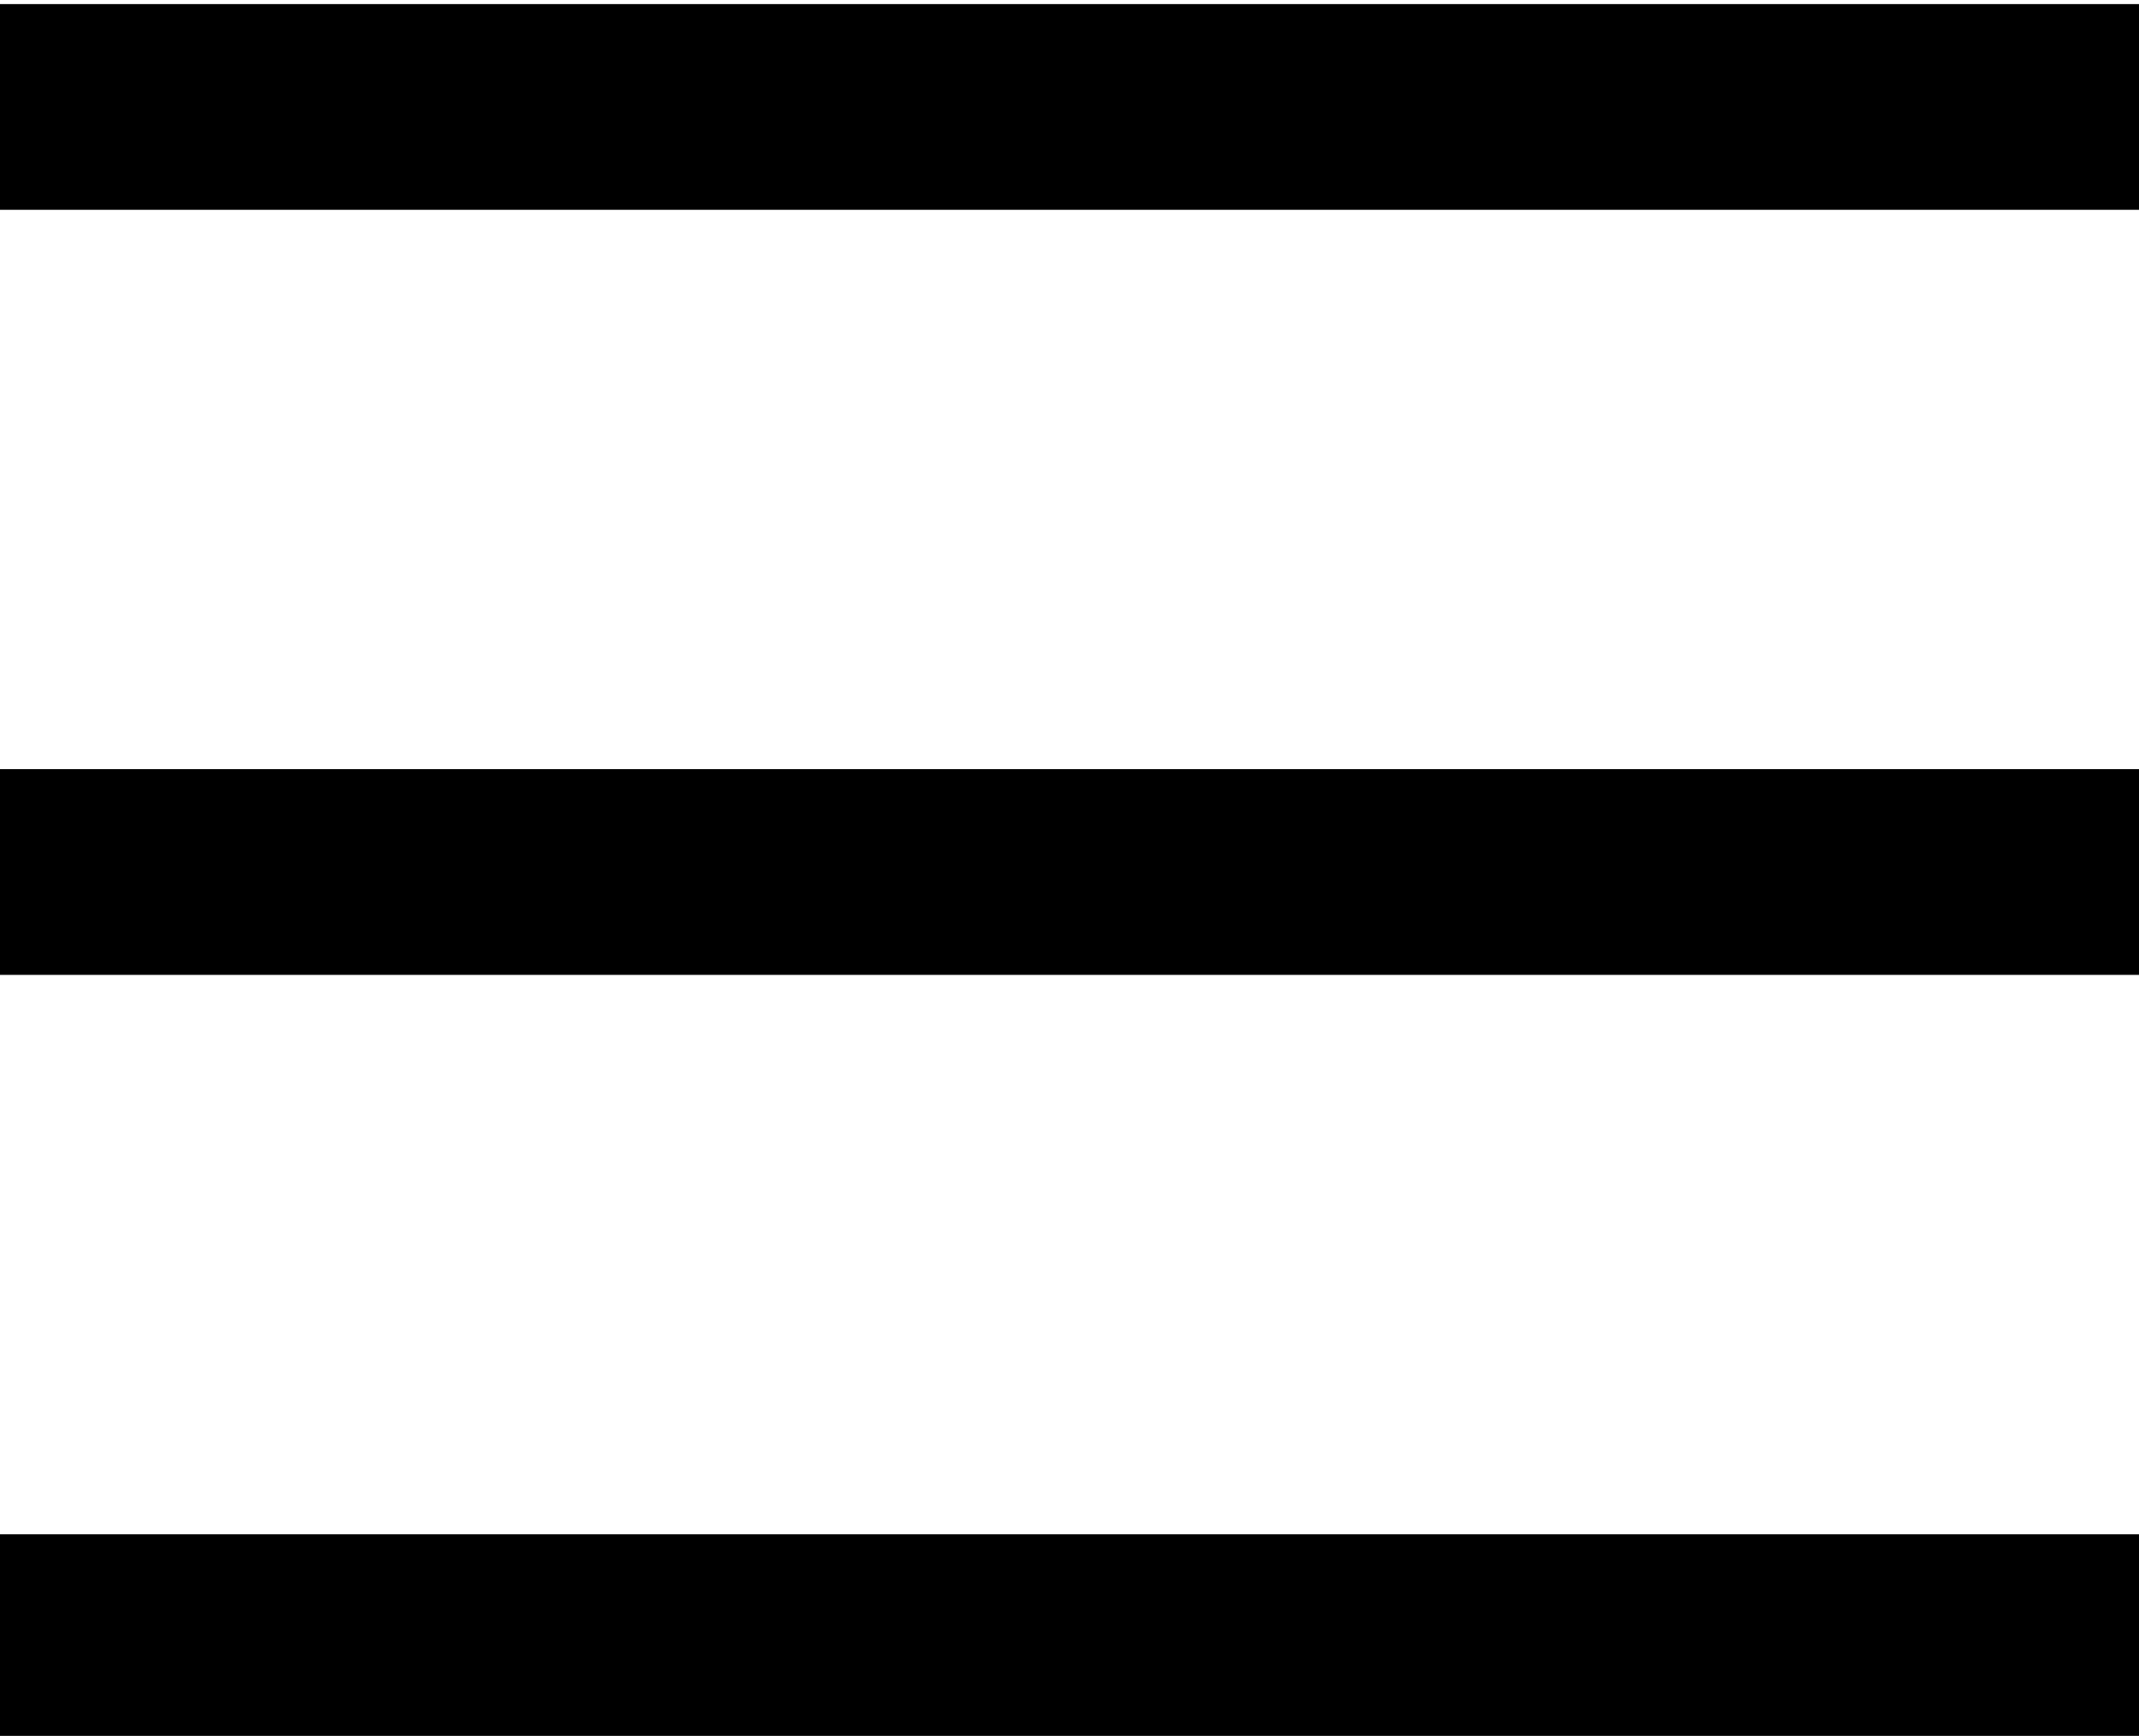
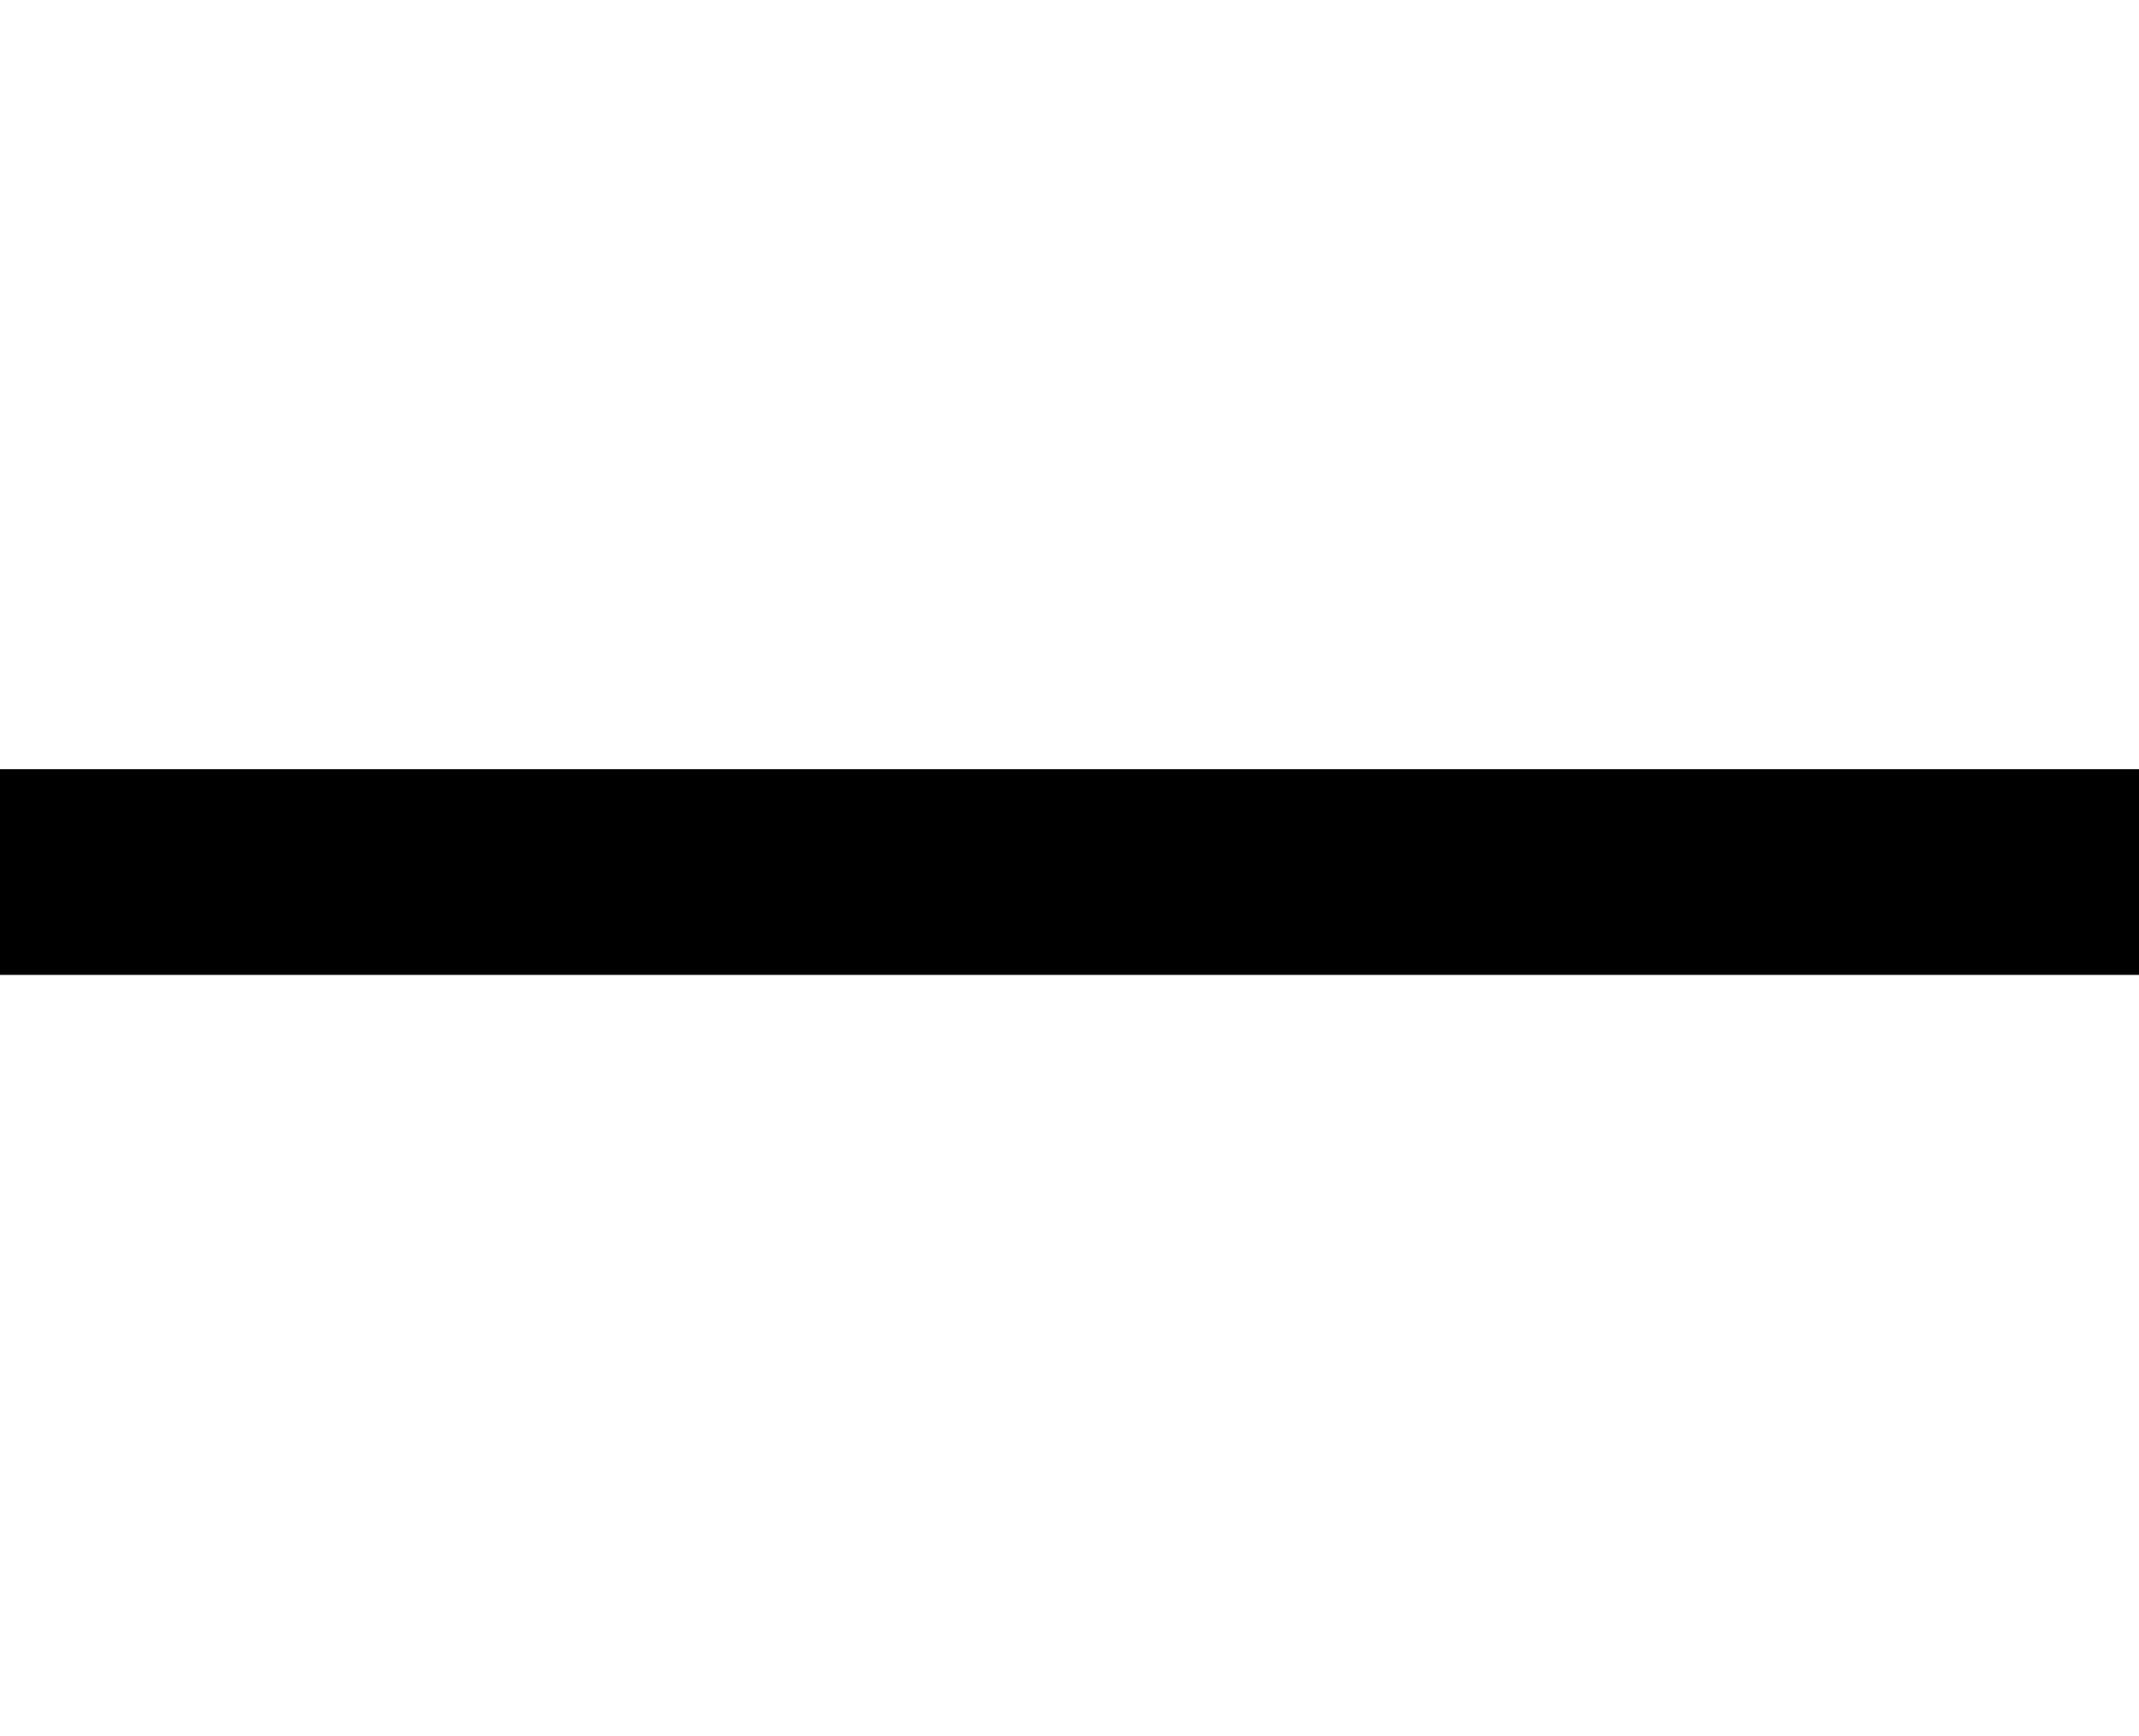
<svg xmlns="http://www.w3.org/2000/svg" version="1.1" id="레이어_1" x="0px" y="0px" viewBox="0 0 26 21.1" style="enable-background:new 0 0 26 21.1;" xml:space="preserve">
  <style type="text/css">
	.st0{fill:none;stroke:#000000;stroke-width:2.5;stroke-miterlimit:10;}
</style>
-   <line class="st0" x1="0" y1="1.3" x2="26" y2="1.3" />
-   <line class="st0" x1="0" y1="19.9" x2="26" y2="19.9" />
  <line class="st0" x1="0" y1="10.6" x2="26" y2="10.6" />
</svg>